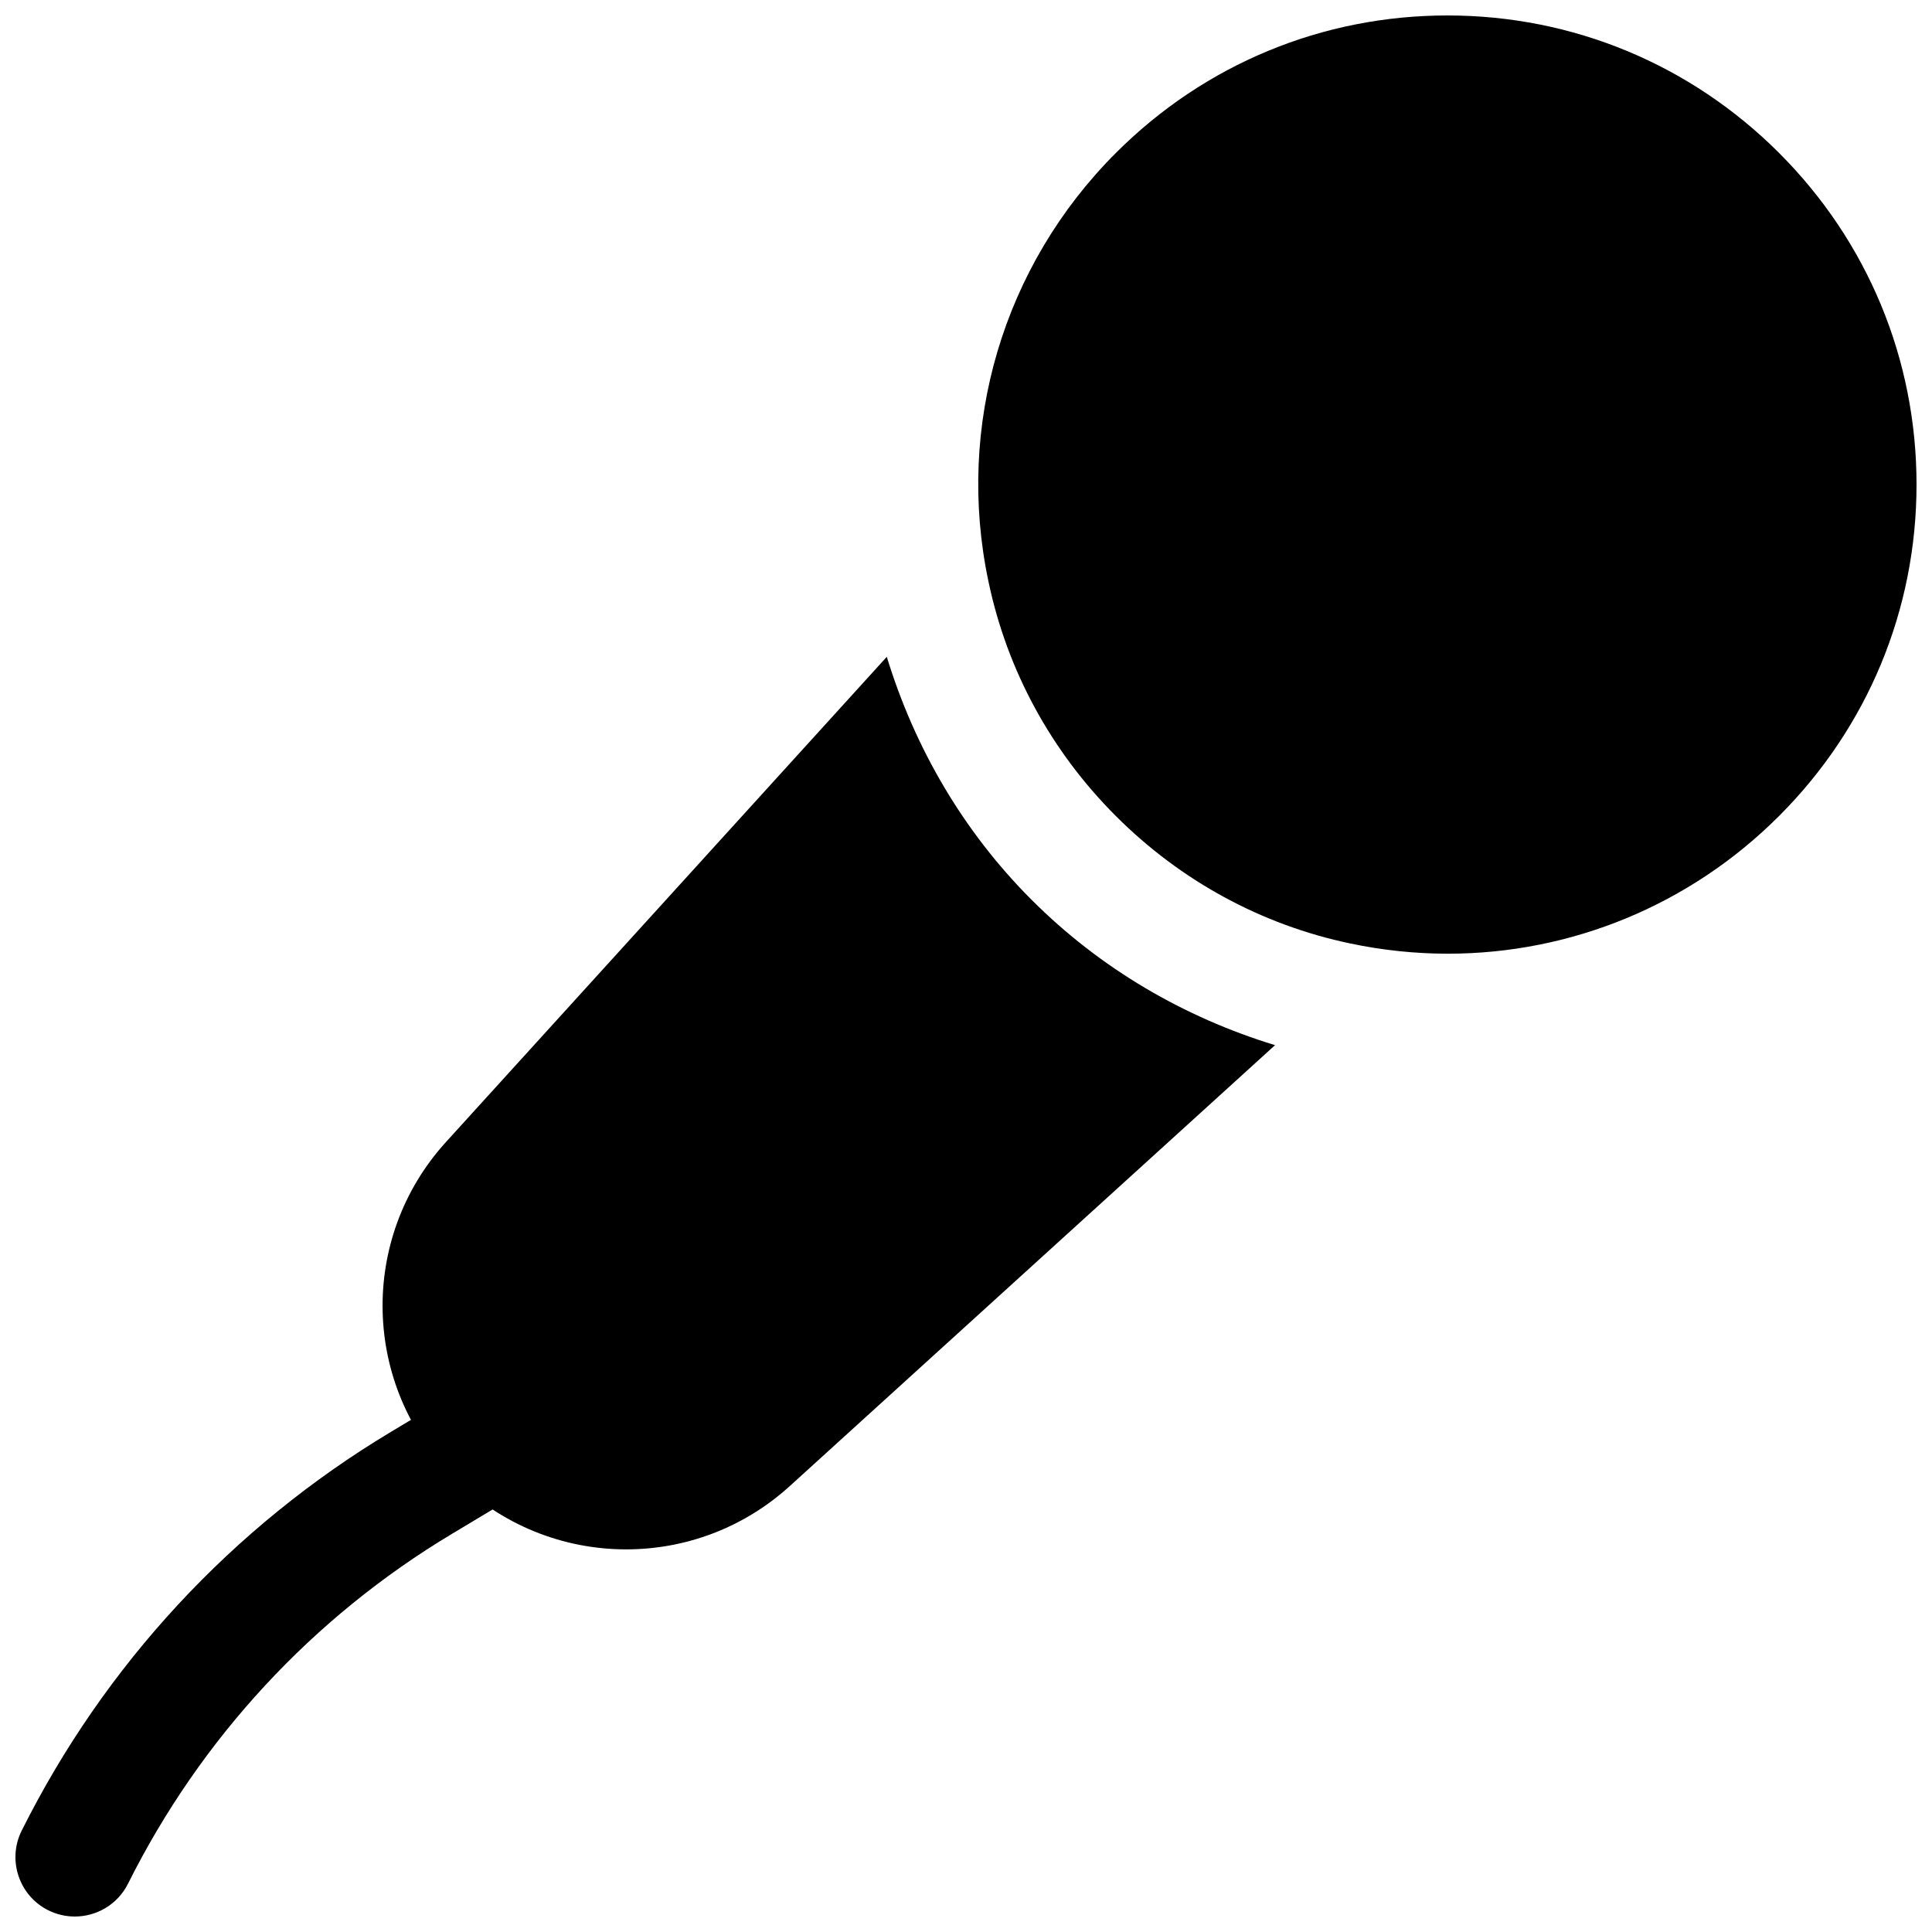
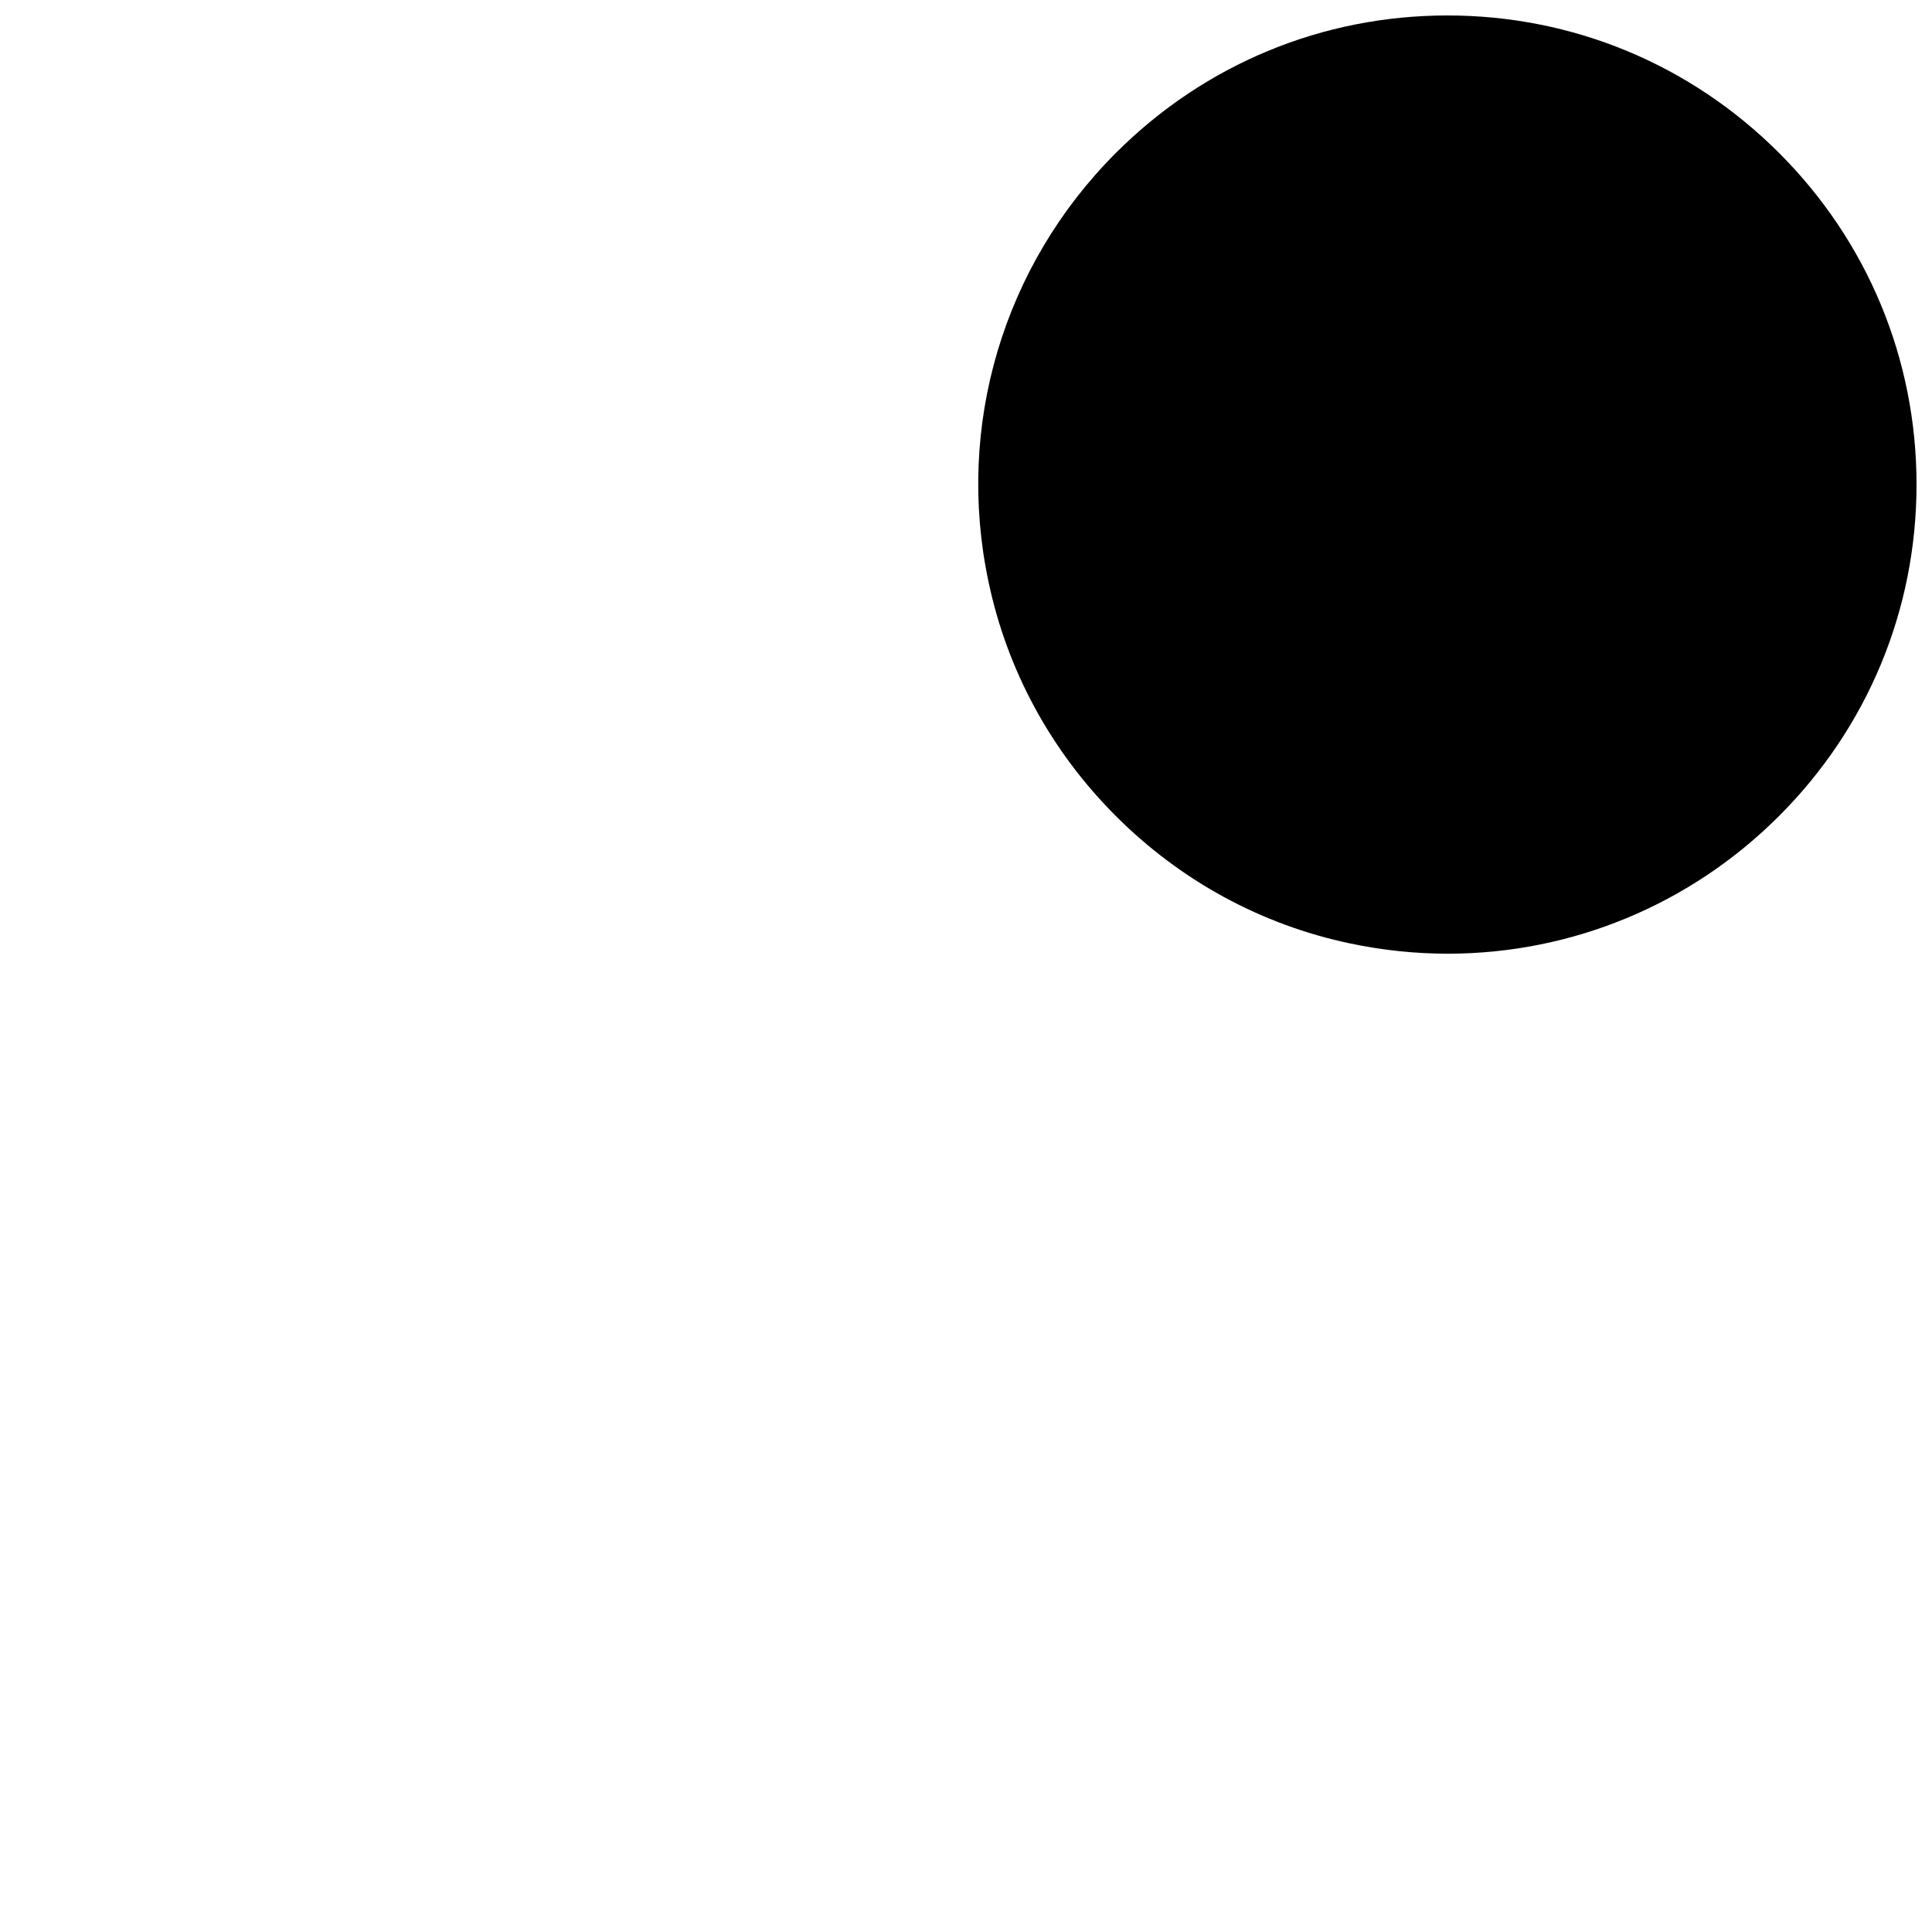
<svg xmlns="http://www.w3.org/2000/svg" width="800px" height="800px" version="1.1" viewBox="144 144 512 512">
  <defs>
    <clipPath id="b">
      <path d="m403 148.09h248.9v248.91h-248.9z" />
    </clipPath>
    <clipPath id="a">
-       <path d="m148.09 510h141.91v141.9h-141.91z" />
-     </clipPath>
+       </clipPath>
  </defs>
  <g clip-path="url(#b)">
    <path d="m615.47 184.53c-23.508-23.492-54.695-36.434-87.883-36.434s-64.379 12.941-87.867 36.434c-29.867 29.867-42.492 72.344-33.77 113.56 4.914 23.508 16.594 45.012 33.77 62.172 17.176 17.191 38.668 28.859 62.125 33.77 8.613 1.812 17.27 2.707 25.852 2.707 32.59 0 64.125-12.832 87.758-36.48 23.504-23.488 36.445-54.691 36.445-87.863 0-33.176-12.941-64.379-36.43-87.867z" />
  </g>
-   <path d="m417.44 382.52c-18.137-18.121-31.031-40.273-38.43-64.457l-116.82 128.58c-23.207 25.535-22.262 64.629 2.125 89.031 12.578 12.594 29.094 18.926 45.625 18.926 15.508 0 31.047-5.574 43.391-16.801l128.57-116.82c-24.121-7.383-46.285-20.277-64.457-38.461z" />
  <g clip-path="url(#a)">
-     <path d="m163.82 651.9c-2.363 0-4.769-0.535-7.023-1.652-7.777-3.891-10.926-13.352-7.039-21.129 21.945-43.895 55.781-80.422 97.848-105.66l18.344-11.004c7.445-4.473 17.113-2.062 21.602 5.398 4.473 7.461 2.062 17.129-5.398 21.602l-18.34 11.008c-36.934 22.137-66.629 54.207-85.883 92.73-2.773 5.527-8.328 8.707-14.109 8.707z" />
-   </g>
+     </g>
</svg>